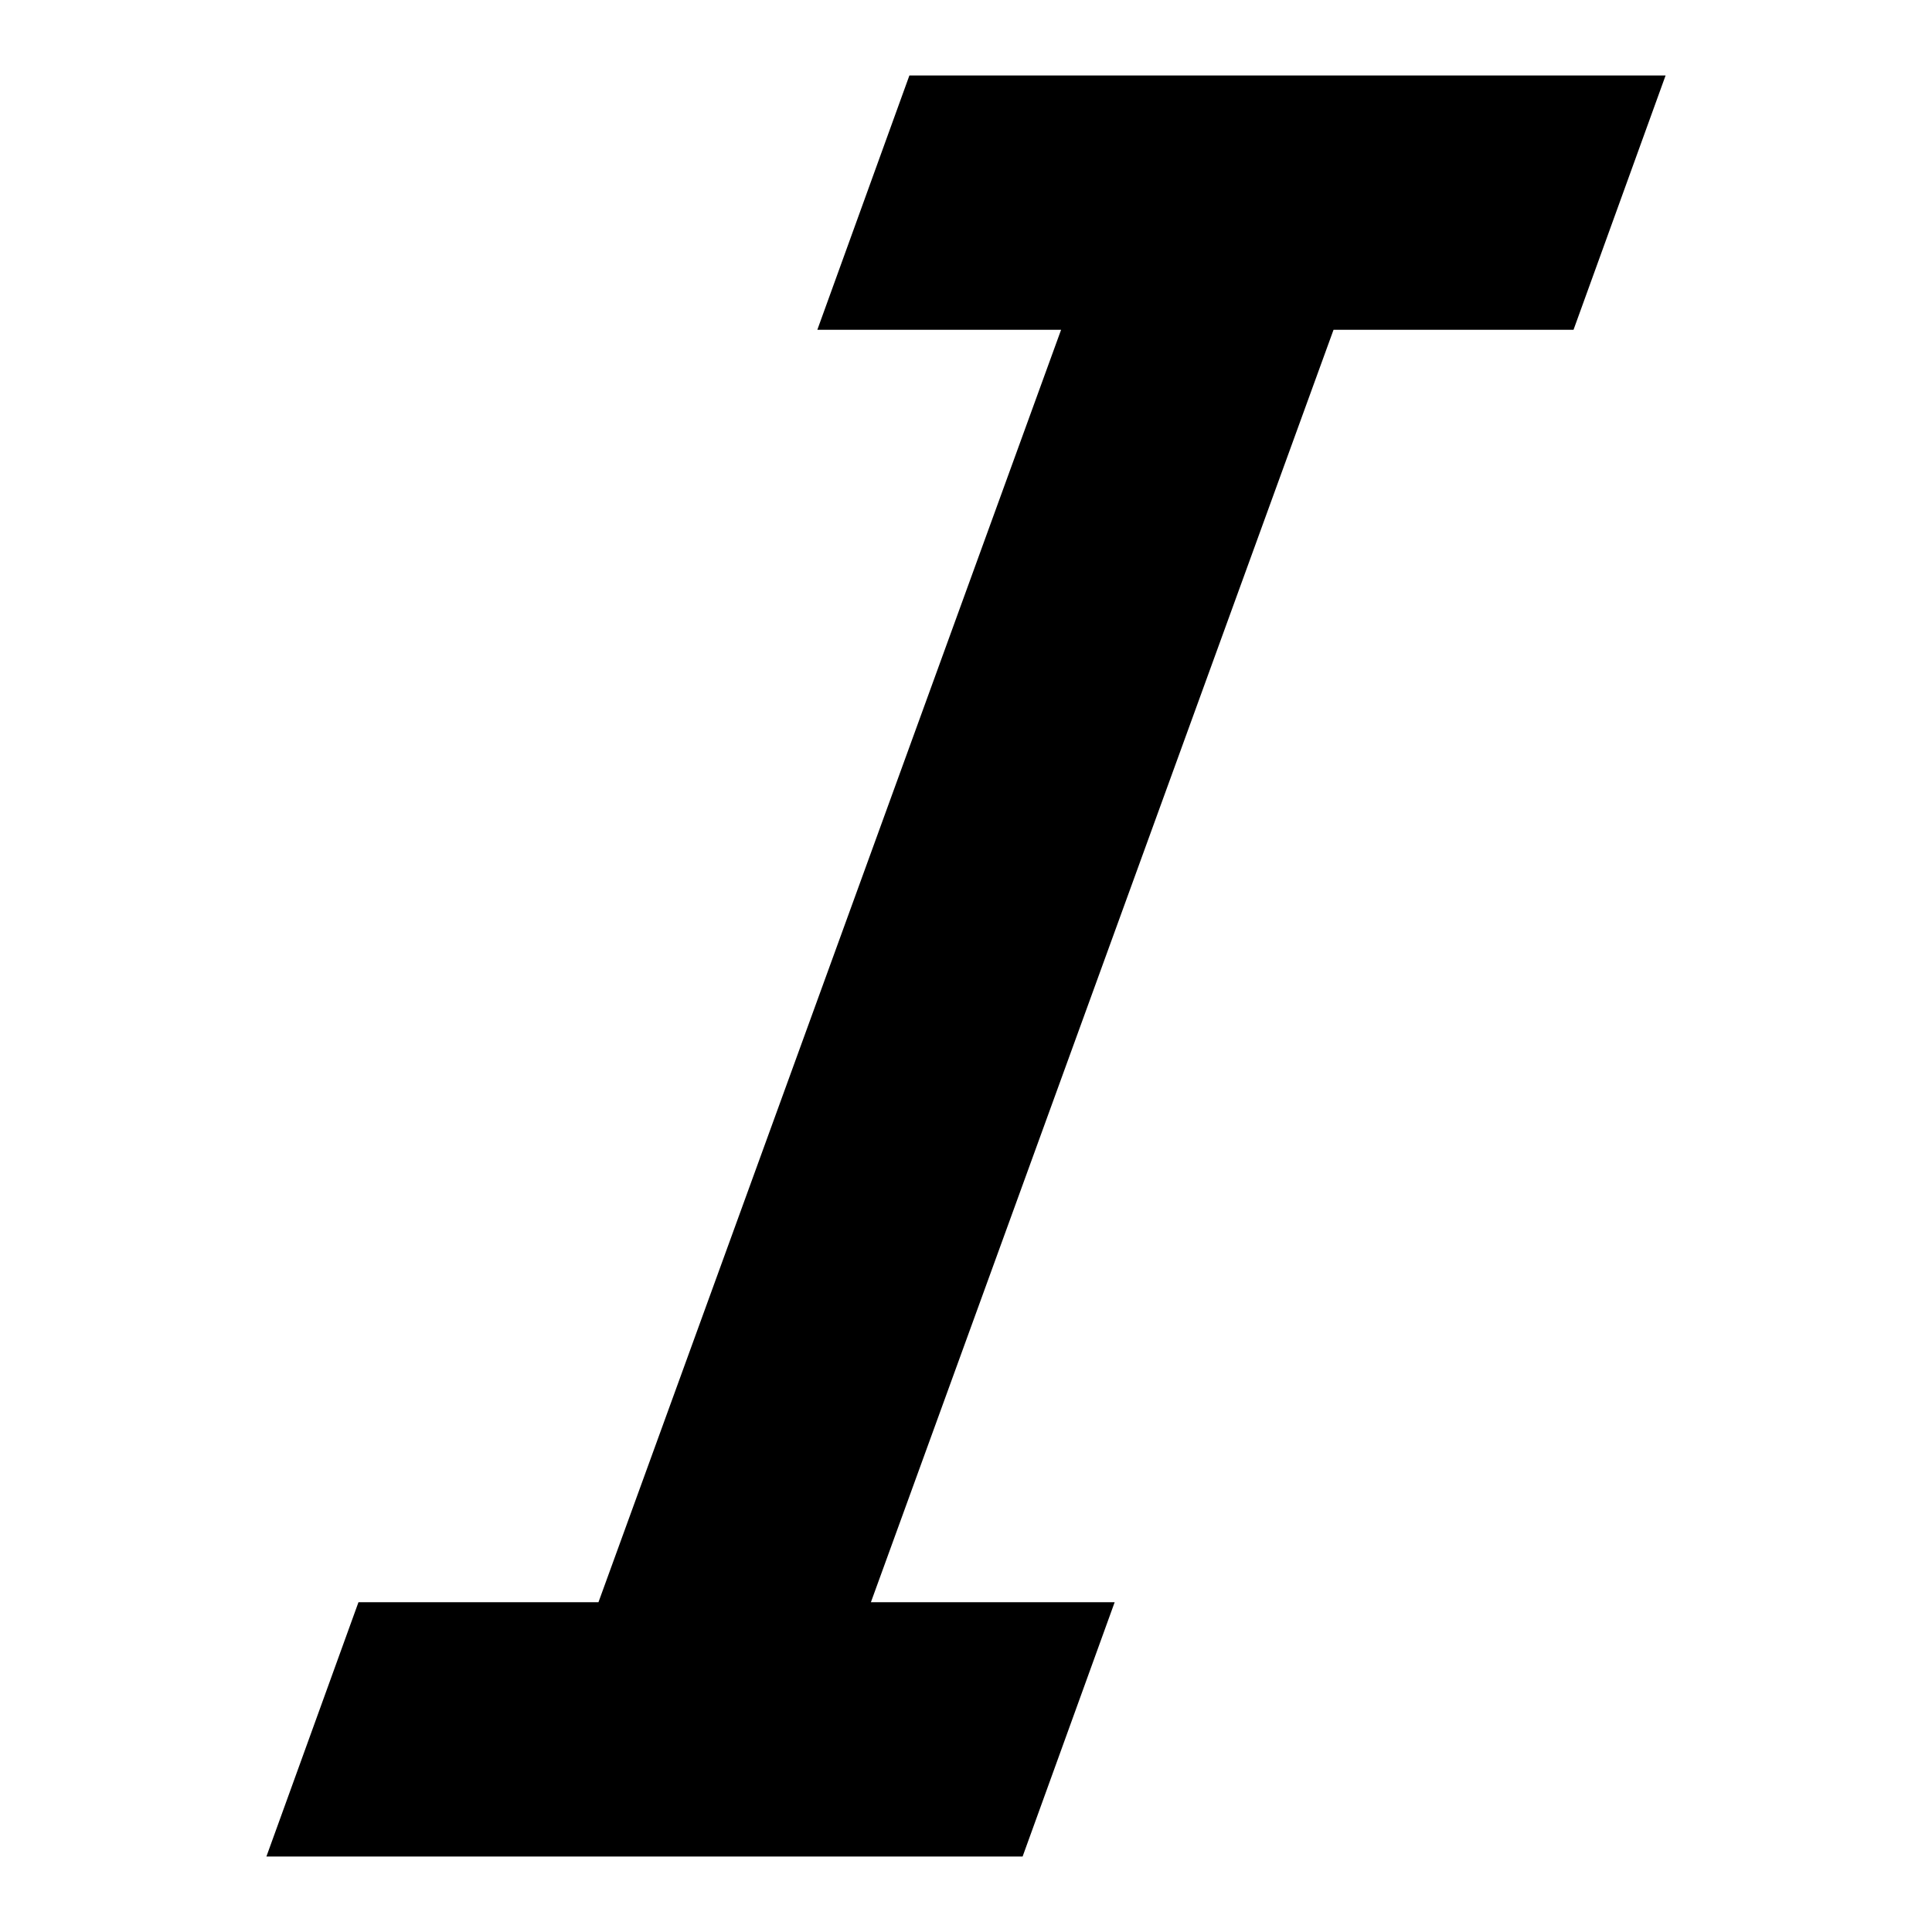
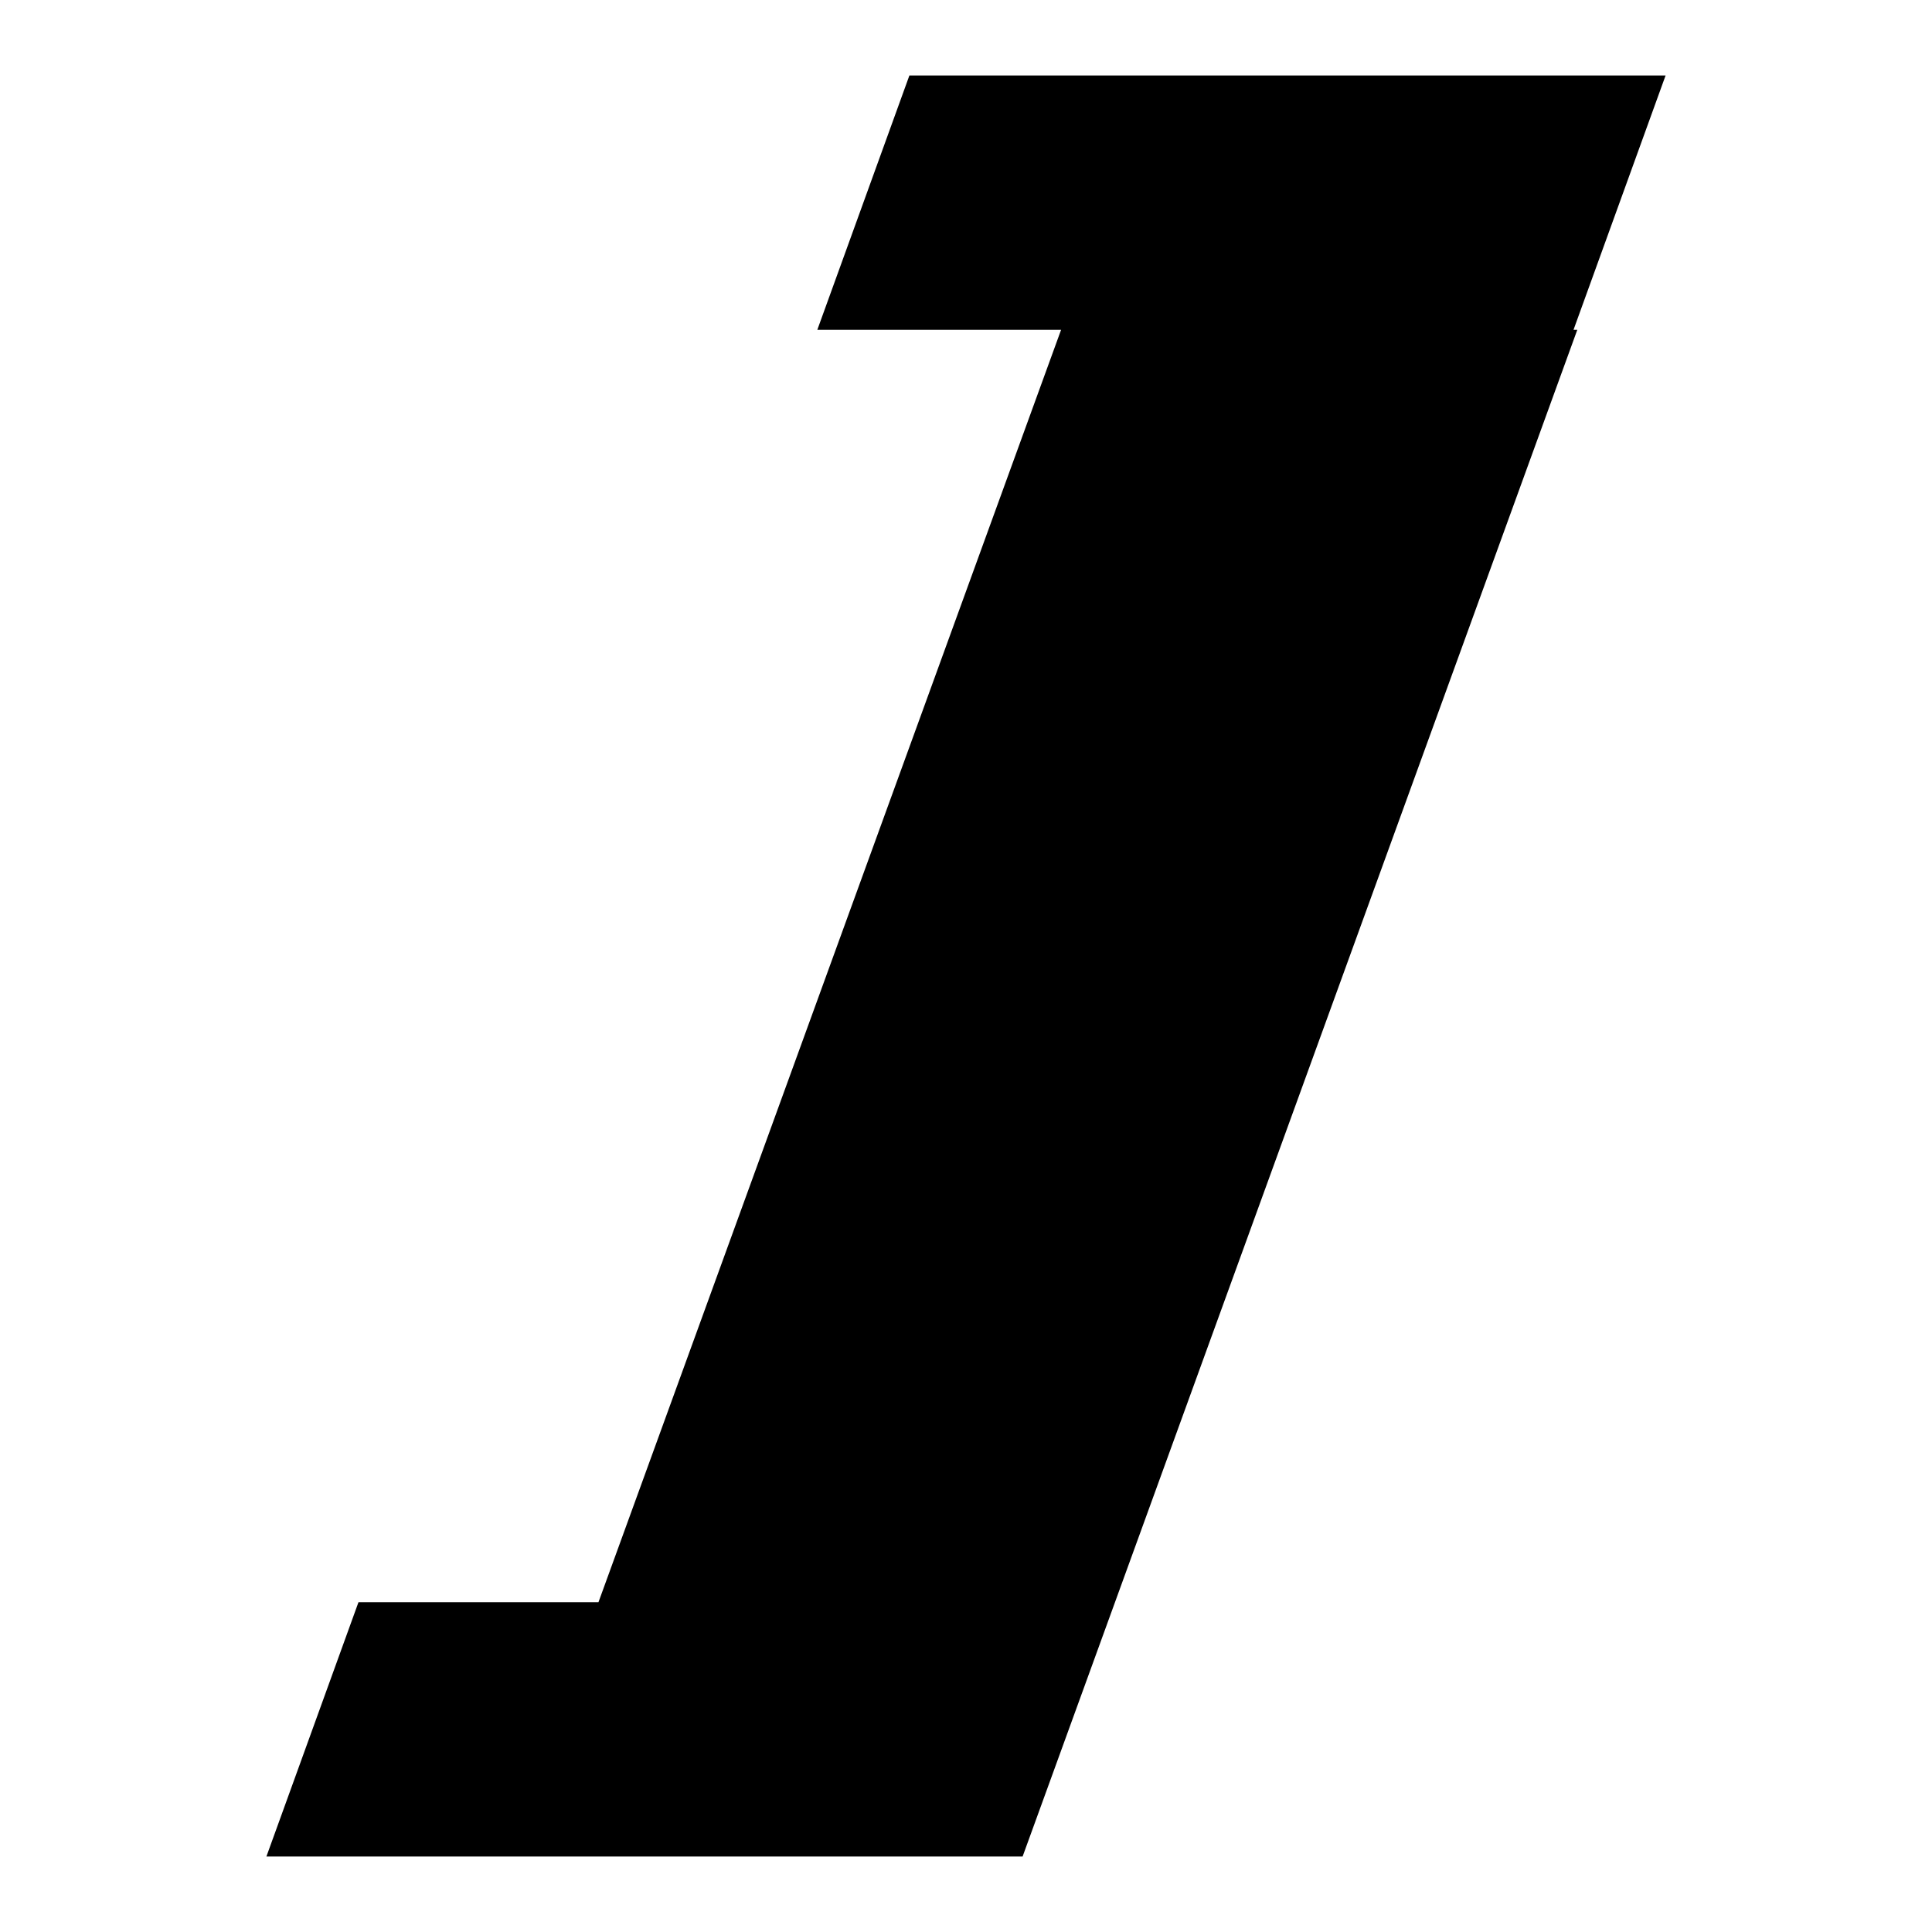
<svg xmlns="http://www.w3.org/2000/svg" version="1.1" x="0px" y="0px" viewBox="0 0 256 256" enable-background="new 0 0 256 256" xml:space="preserve">
  <g>
    <g>
      <g>
-         <path fill="#000000" d="M208.5,43.7h-31.8l-61.3,168.6h32.3L135.5,246H35.3l12.2-33.7h31.8l61.3-168.6h-32.3L120.5,10h100.2L208.5,43.7z" />
+         <path fill="#000000" d="M208.5,43.7h-31.8h32.3L135.5,246H35.3l12.2-33.7h31.8l61.3-168.6h-32.3L120.5,10h100.2L208.5,43.7z" />
      </g>
    </g>
  </g>
</svg>